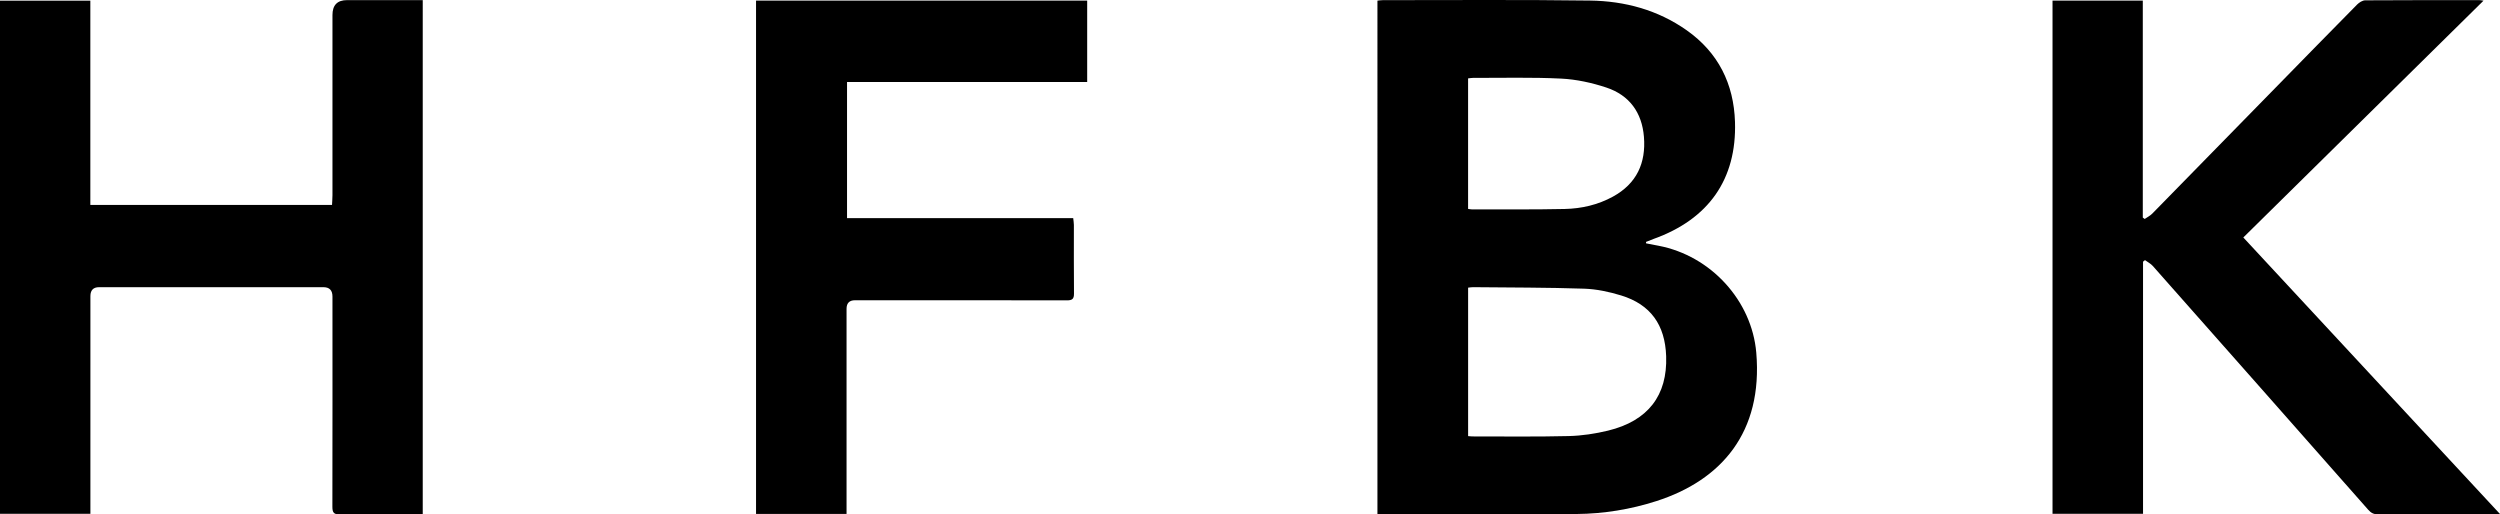
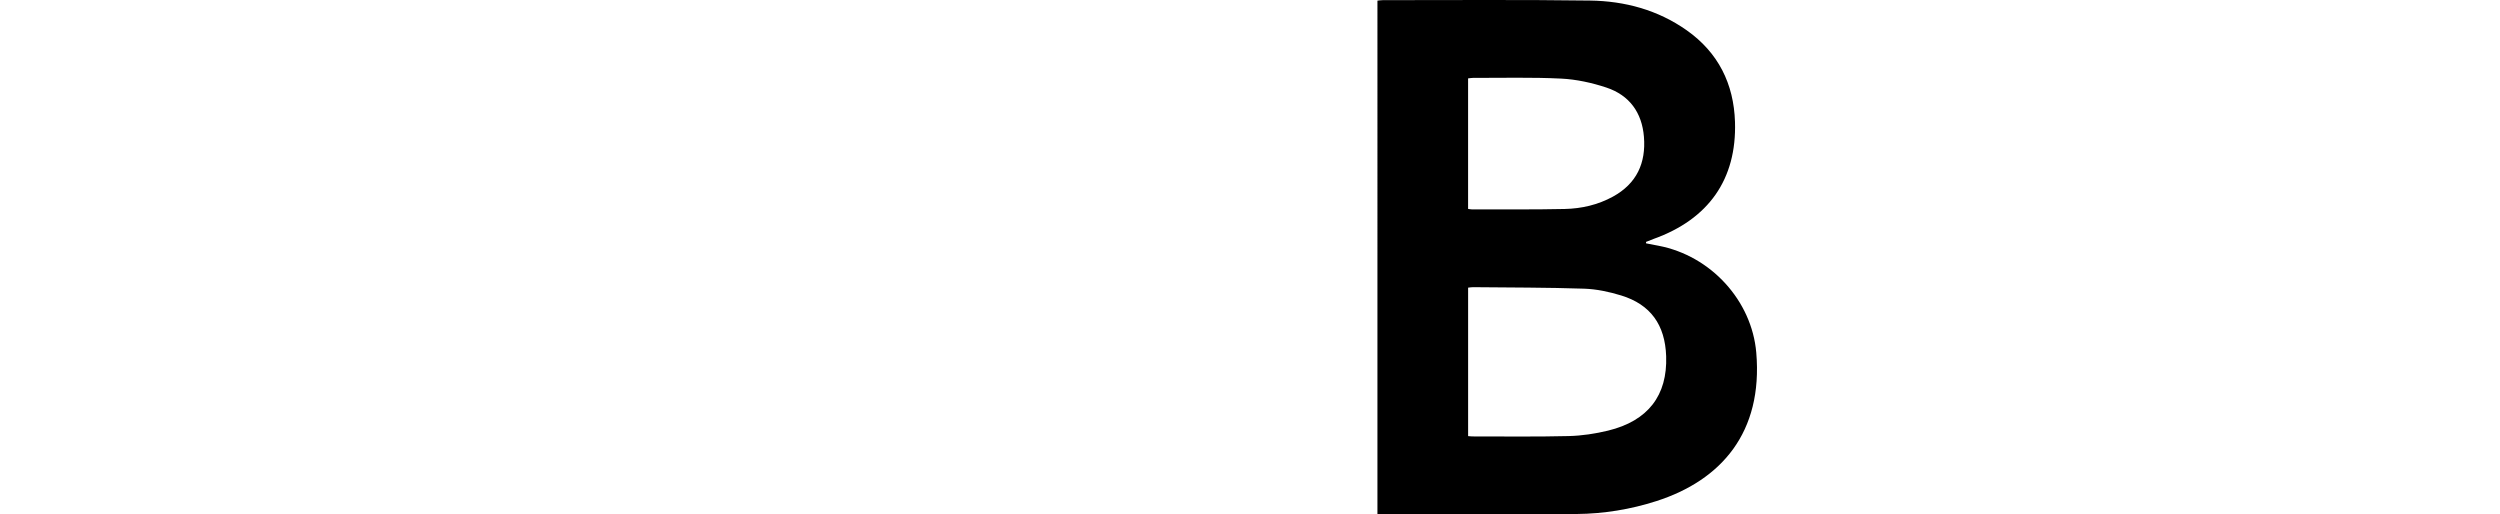
<svg xmlns="http://www.w3.org/2000/svg" id="Calque_2" data-name="Calque 2" viewBox="0 0 1909.98 393.03">
  <g id="Calque_1-2" data-name="Calque 1">
    <g>
      <path d="M1257.59,185.92c3.16,.61,6.31,1.22,9.47,1.82,40.11,7.65,71.35,42.06,74.72,81.68,5.19,60.89-26.68,97.46-76.31,113.41-19.78,6.36-40.17,9.67-60.84,9.86-49.62,.46-99.24,.19-148.87,.2-.98,0-1.96-.12-3.41-.21V.49c1.28-.12,2.7-.38,4.13-.38,52.79,.02,105.58-.42,158.36,.32,26.51,.37,51.7,7.15,73.77,22.7,24.18,17.04,36,40.98,36.91,70.04,1.37,43.84-20.22,74.34-62.17,89.36-1.96,.7-3.87,1.52-5.81,2.29,.02,.37,.03,.74,.05,1.11Zm-135.95,147.27c1.37,.11,2.19,.24,3,.24,24.64-.02,49.28,.33,73.9-.28,10.06-.25,20.26-1.79,30.05-4.17,30.51-7.44,45.37-26.89,44.34-56.82-.82-23.97-11.87-39.5-34.34-46.42-9.13-2.81-18.82-4.87-28.32-5.19-28.26-.94-56.56-.86-84.85-1.15-1.13-.01-2.27,.21-3.79,.36v113.44Zm-.02-173.59c1.19,.16,2,.36,2.81,.36,23.65-.04,47.31,.22,70.95-.3,12.88-.28,25.41-3.14,36.89-9.44,18.13-9.94,25.31-25.64,23.68-45.69-1.5-18.55-11.09-31.79-28.69-37.64-11.07-3.67-22.9-6.26-34.51-6.84-22.43-1.12-44.96-.48-67.44-.54-1.13,0-2.27,.22-3.7,.38v99.71Z" />
-       <path d="M69.02,156.59H253.66c.12-2.61,.34-5.04,.34-7.47,.02-45.88,0-91.75,0-137.63q0-11.4,11.16-11.4c17.32,0,34.64,0,51.96,0,1.81,0,3.61,0,5.85,0V392.91h-5.27c-19.32,0-38.64-.17-57.96,.12-4.78,.07-5.81-1.51-5.8-5.92,.12-53.52,.07-107.05,.06-160.57q0-7.12-6.9-7.13c-57.13,0-114.25,0-171.38,0q-6.64,0-6.65,6.82c0,53.36,0,106.71-.01,160.07,0,1.97,0,3.93,0,6.26H0V.53H69.02V156.59Z" />
-       <path d="M1909.98,392.7c-2.55,.12-3.84,.23-5.12,.23-29.31,0-58.63-.07-87.94,.05-3.32,.01-5.45-1.06-7.62-3.52-54.79-62.14-109.65-124.22-164.57-186.26-1.61-1.82-3.97-2.99-5.98-4.47-.5,.4-.99,.81-1.49,1.21v192.61h-69.15V.48h68.97V166.23c.48,.35,.96,.7,1.45,1.06,1.94-1.35,4.16-2.43,5.78-4.09,31.58-32.18,63.1-64.43,94.63-96.66,20.6-21.05,41.17-42.12,61.87-63.07,1.58-1.6,4.11-3.21,6.21-3.22,29.15-.21,58.29-.14,87.44-.13,.62,0,1.23,.16,2.92,.39-61.4,60.53-122.22,120.49-183.51,180.92,65.23,70.28,130.26,140.34,196.11,211.28Z" />
-       <path d="M646.78,392.63h-69.17V.47h252.99V62.64h-183.47v104.01h172.8c.21,2.06,.5,3.64,.51,5.22,.03,17.45-.11,34.9,.08,52.35,.05,4.23-1.4,5.26-5.45,5.25-53.96-.12-107.91-.08-161.87-.08q-6.43,0-6.44,6.54c0,50.19,0,100.39,0,150.58,0,1.95,0,3.9,0,6.12Z" />
    </g>
  </g>
</svg>